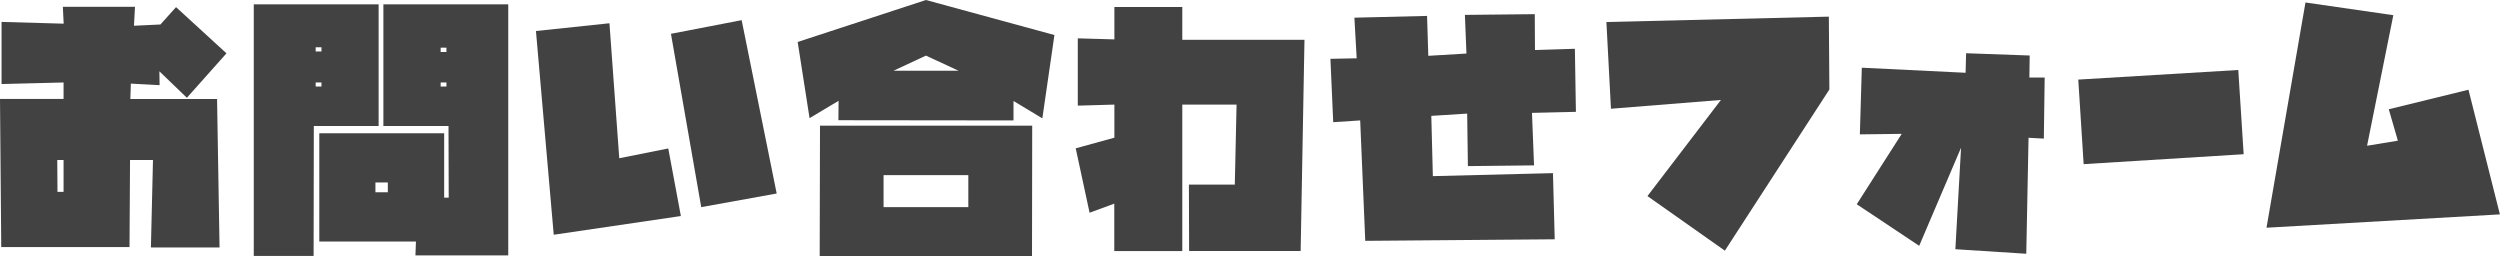
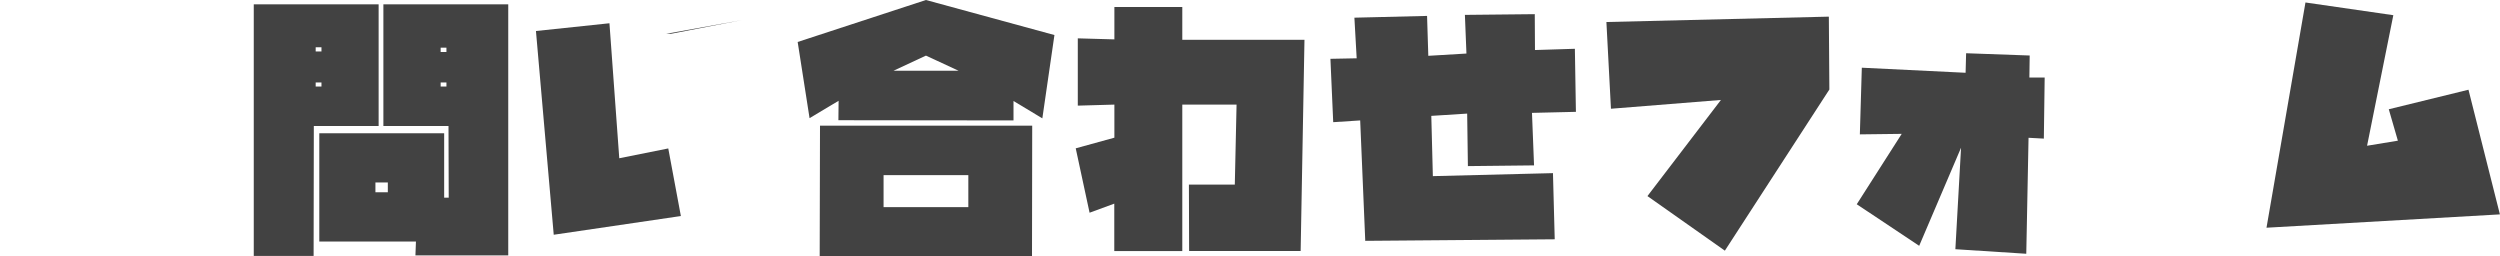
<svg xmlns="http://www.w3.org/2000/svg" version="1.1" id="レイヤー_1" x="0px" y="0px" width="241.86px" height="24.8px" viewBox="0 0 241.86 24.8" style="enable-background:new 0 0 241.86 24.8;" xml:space="preserve">
  <style type="text/css">
	.st0{fill:#424242;}
</style>
  <g>
-     <path class="st0" d="M14.6,23.93l0.2-8.45h-2.22l-0.05,8.42H0.12L0,9.57h6.15V7.98L0.15,8.13V2.12l6.01,0.17L6.08,0.66h6.98   l-0.1,1.83l2.56-0.12l1.51-1.68l4.88,4.47l-3.83,4.3l-2.66-2.56l0.02,1.34l-2.78-0.15l-0.05,1.49H21l0.24,14.36H14.6z M6.15,15.48   H5.54l0.02,3.08h0.59V15.48z" />
    <path class="st0" d="M30.34,24.76h-5.79V0.42h12.08v11.77h-6.27L30.34,24.76z M30.54,4.98h0.56V4.57h-0.56V4.98z M30.54,7.98v0.39   h0.56V7.98H30.54z M43.41,19.12l-0.02-6.93h-6.3V0.42h12.08v24.29h-8.98l0.05-1.34h-9.35V12.89h12.08v6.23H43.41z M37.52,17.65   h-1.2v0.95h1.2V17.65z M43.19,5.03V4.61h-0.56v0.42H43.19z M43.19,7.98h-0.56v0.39h0.56V7.98z" />
-     <path class="st0" d="M58.96,2.25l0.95,13.06l4.74-0.95l1.22,6.54l-12.3,1.81L51.85,3L58.96,2.25z M71.75,1.95l3.39,16.77l-7.3,1.32   L64.91,3.27L71.75,1.95z" />
+     <path class="st0" d="M58.96,2.25l0.95,13.06l4.74-0.95l1.22,6.54l-12.3,1.81L51.85,3L58.96,2.25z M71.75,1.95l-7.3,1.32   L64.91,3.27L71.75,1.95z" />
    <path class="st0" d="M98.05,9.77v1.88l-16.94-0.02l0.02-1.88l-2.81,1.68l-1.15-7.37L89.58,0l12.43,3.39l-1.17,8.06L98.05,9.77z    M79.33,12.16h20.53L99.84,24.8H79.3L79.33,12.16z M85.48,20.04h8.2v-3.1h-8.2V20.04z M92.73,6.84l-3.15-1.46l-3.13,1.46H92.73z" />
    <path class="st0" d="M114.37,24.29h-6.57V19.7l-2.39,0.88l-1.34-6.23l3.74-1.03v-3.2l-3.54,0.1V3.71l3.54,0.1V0.68h6.57v3.17h11.82   l-0.37,20.43h-10.79l-0.02-6.42h4.44l0.17-7.74h-5.25V24.29z" />
    <path class="st0" d="M131.03,1.71l7.03-0.17l0.12,3.86l3.69-0.22l-0.15-3.74l6.76-0.07l0.02,3.47l3.86-0.12l0.1,6.1l-4.25,0.1   l0.2,5.08l-6.4,0.07l-0.07-5.08l-3.47,0.22l0.15,5.83l11.62-0.29l0.17,6.4l-18.33,0.15l-0.49-11.65l-2.61,0.17l-0.27-6.13   l2.54-0.05L131.03,1.71z" />
    <path class="st0" d="M166.87,24.25l-7.49-5.28l7.11-9.3l-10.64,0.85l-0.44-8.39l21.52-0.52l0.05,7.05L166.87,24.25z" />
    <path class="st0" d="M196.03,24.55l-6.86-0.44l0.55-9.82l-4.05,9.49l-6.04-4.02l4.35-6.81l-4.05,0.05l0.19-6.45l10.04,0.49   l0.05-1.89l6.15,0.22l-0.03,2.13h1.48l-0.08,5.91l-1.48-0.08L196.03,24.55z" />
-     <path class="st0" d="M201.58,15.88l-0.52-8.18l15.48-0.93l0.52,8.15L201.58,15.88z" />
    <path class="st0" d="M219.27,22.03l3.77-21.79l8.5,1.23l-2.54,12.63l2.98-0.49l-0.88-3.04l7.71-1.89l3.04,12.06L219.27,22.03z" />
  </g>
</svg>